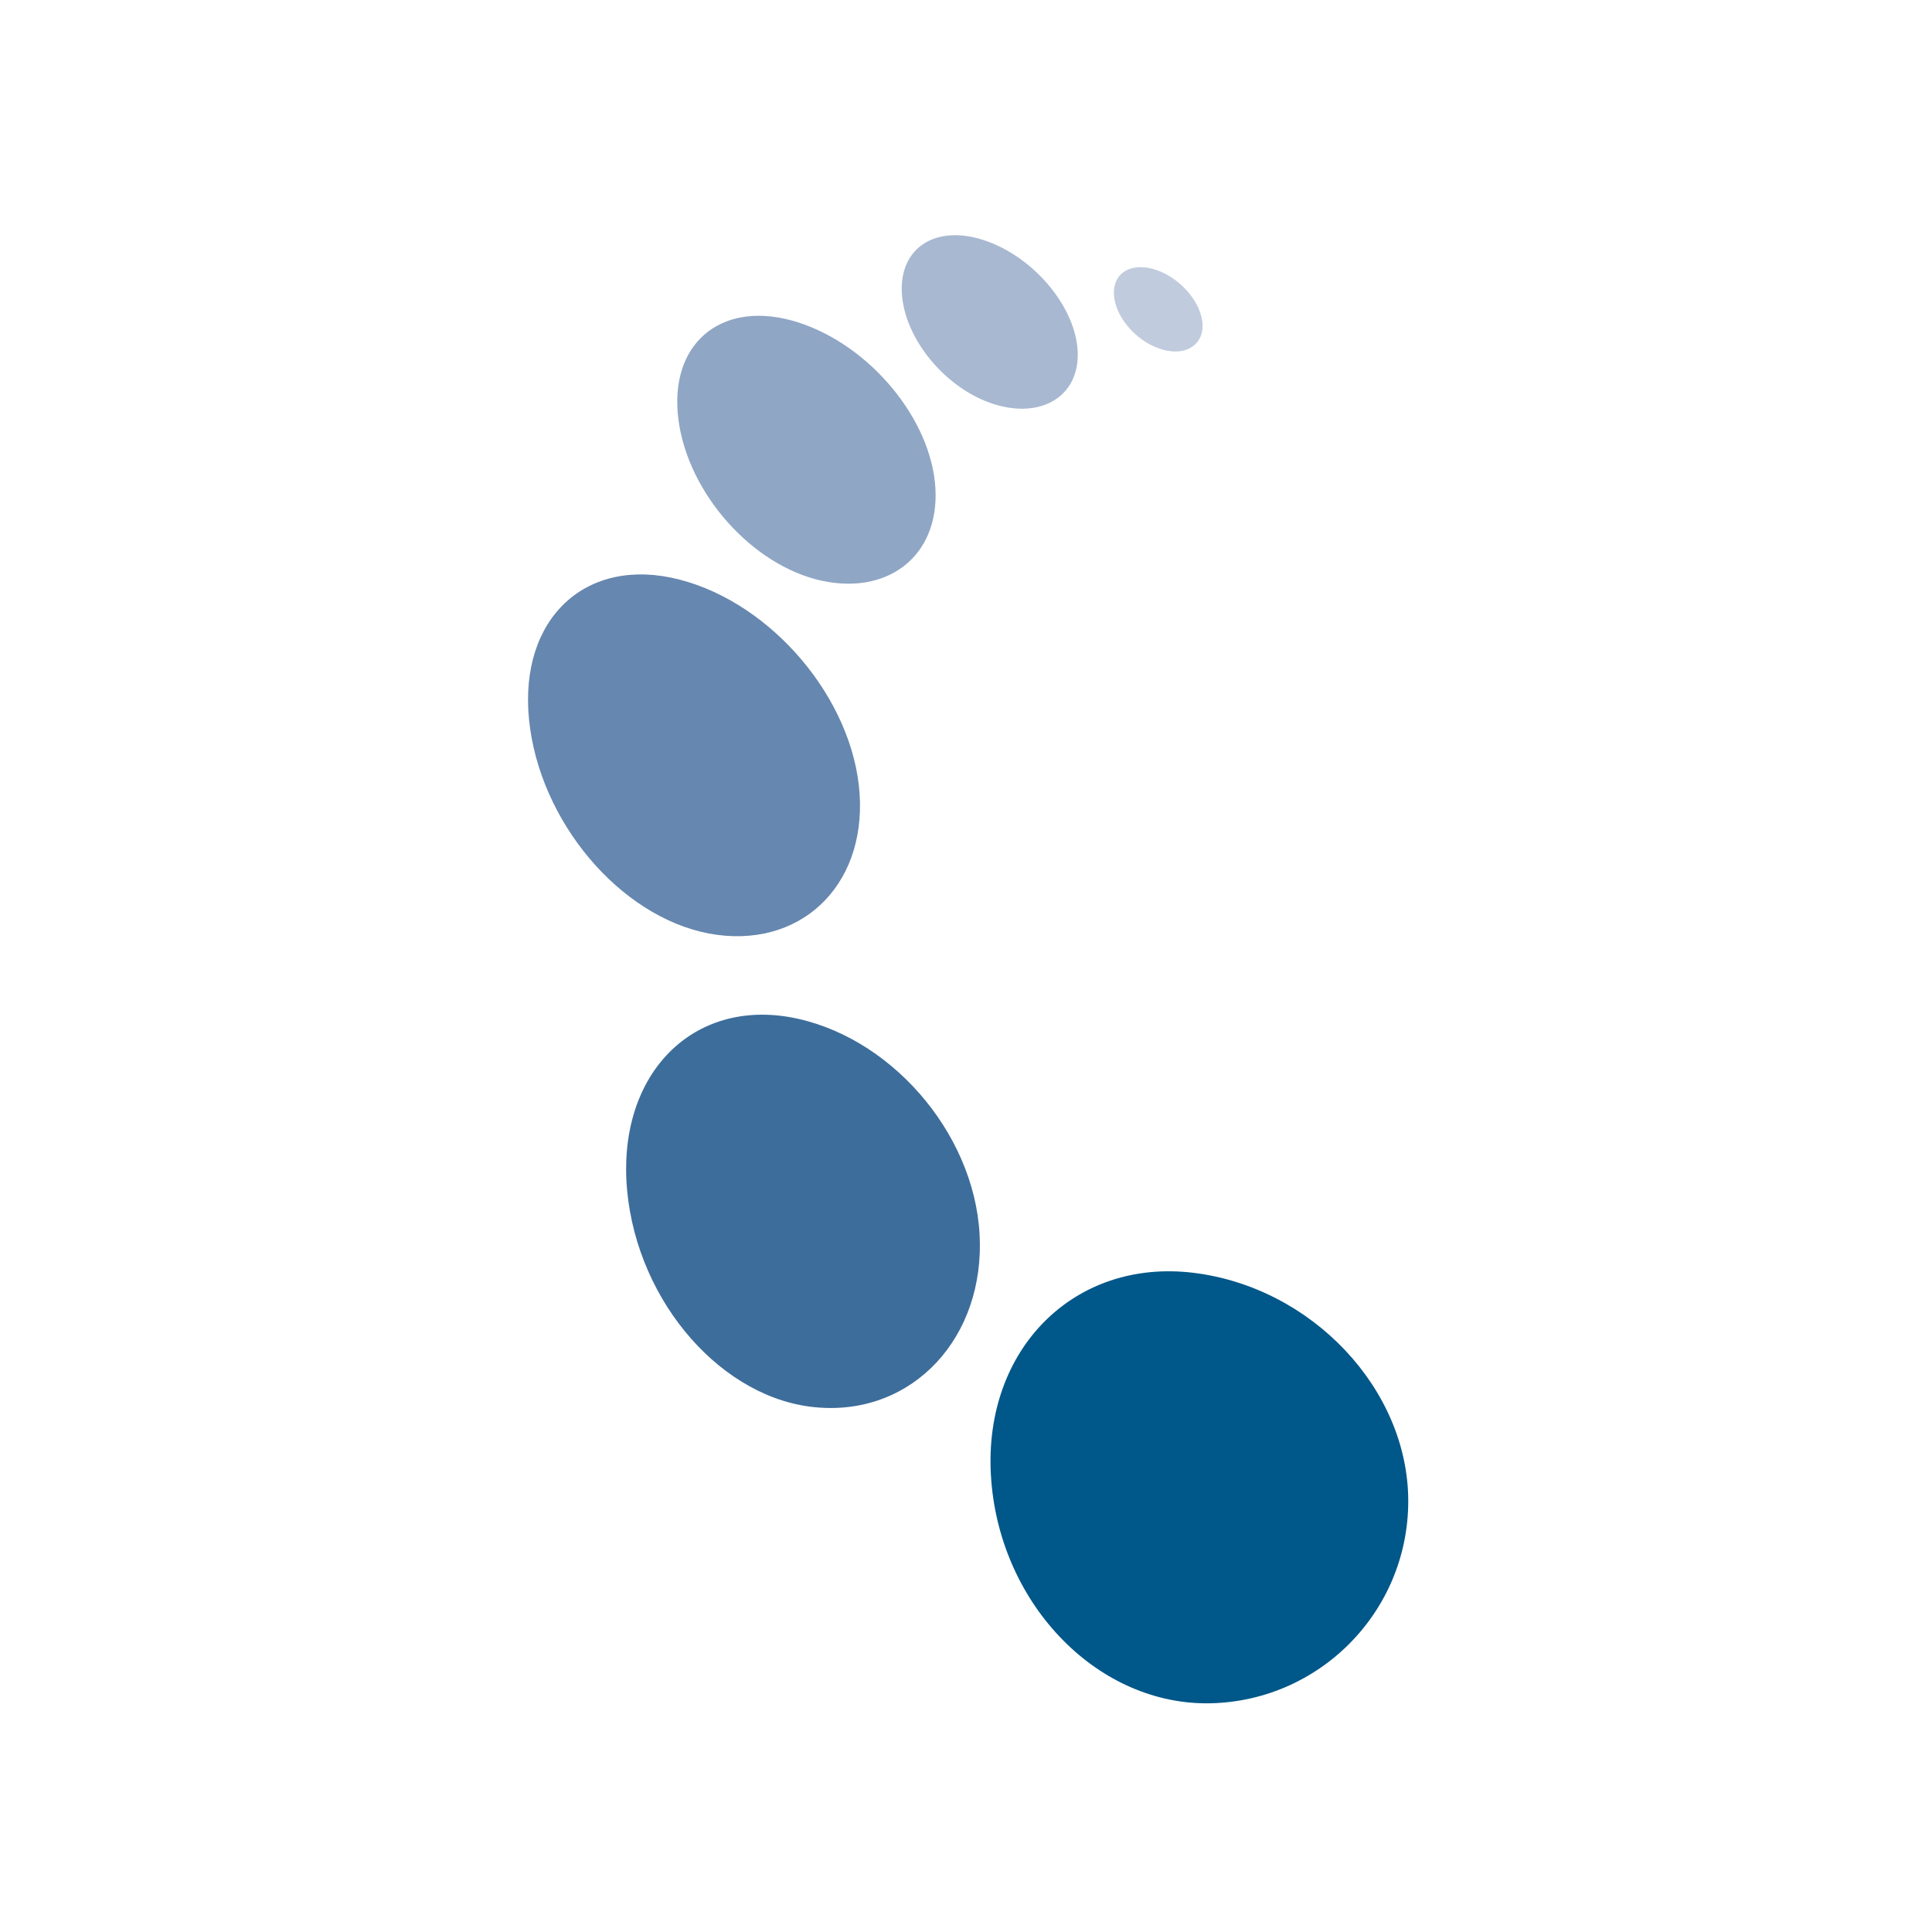
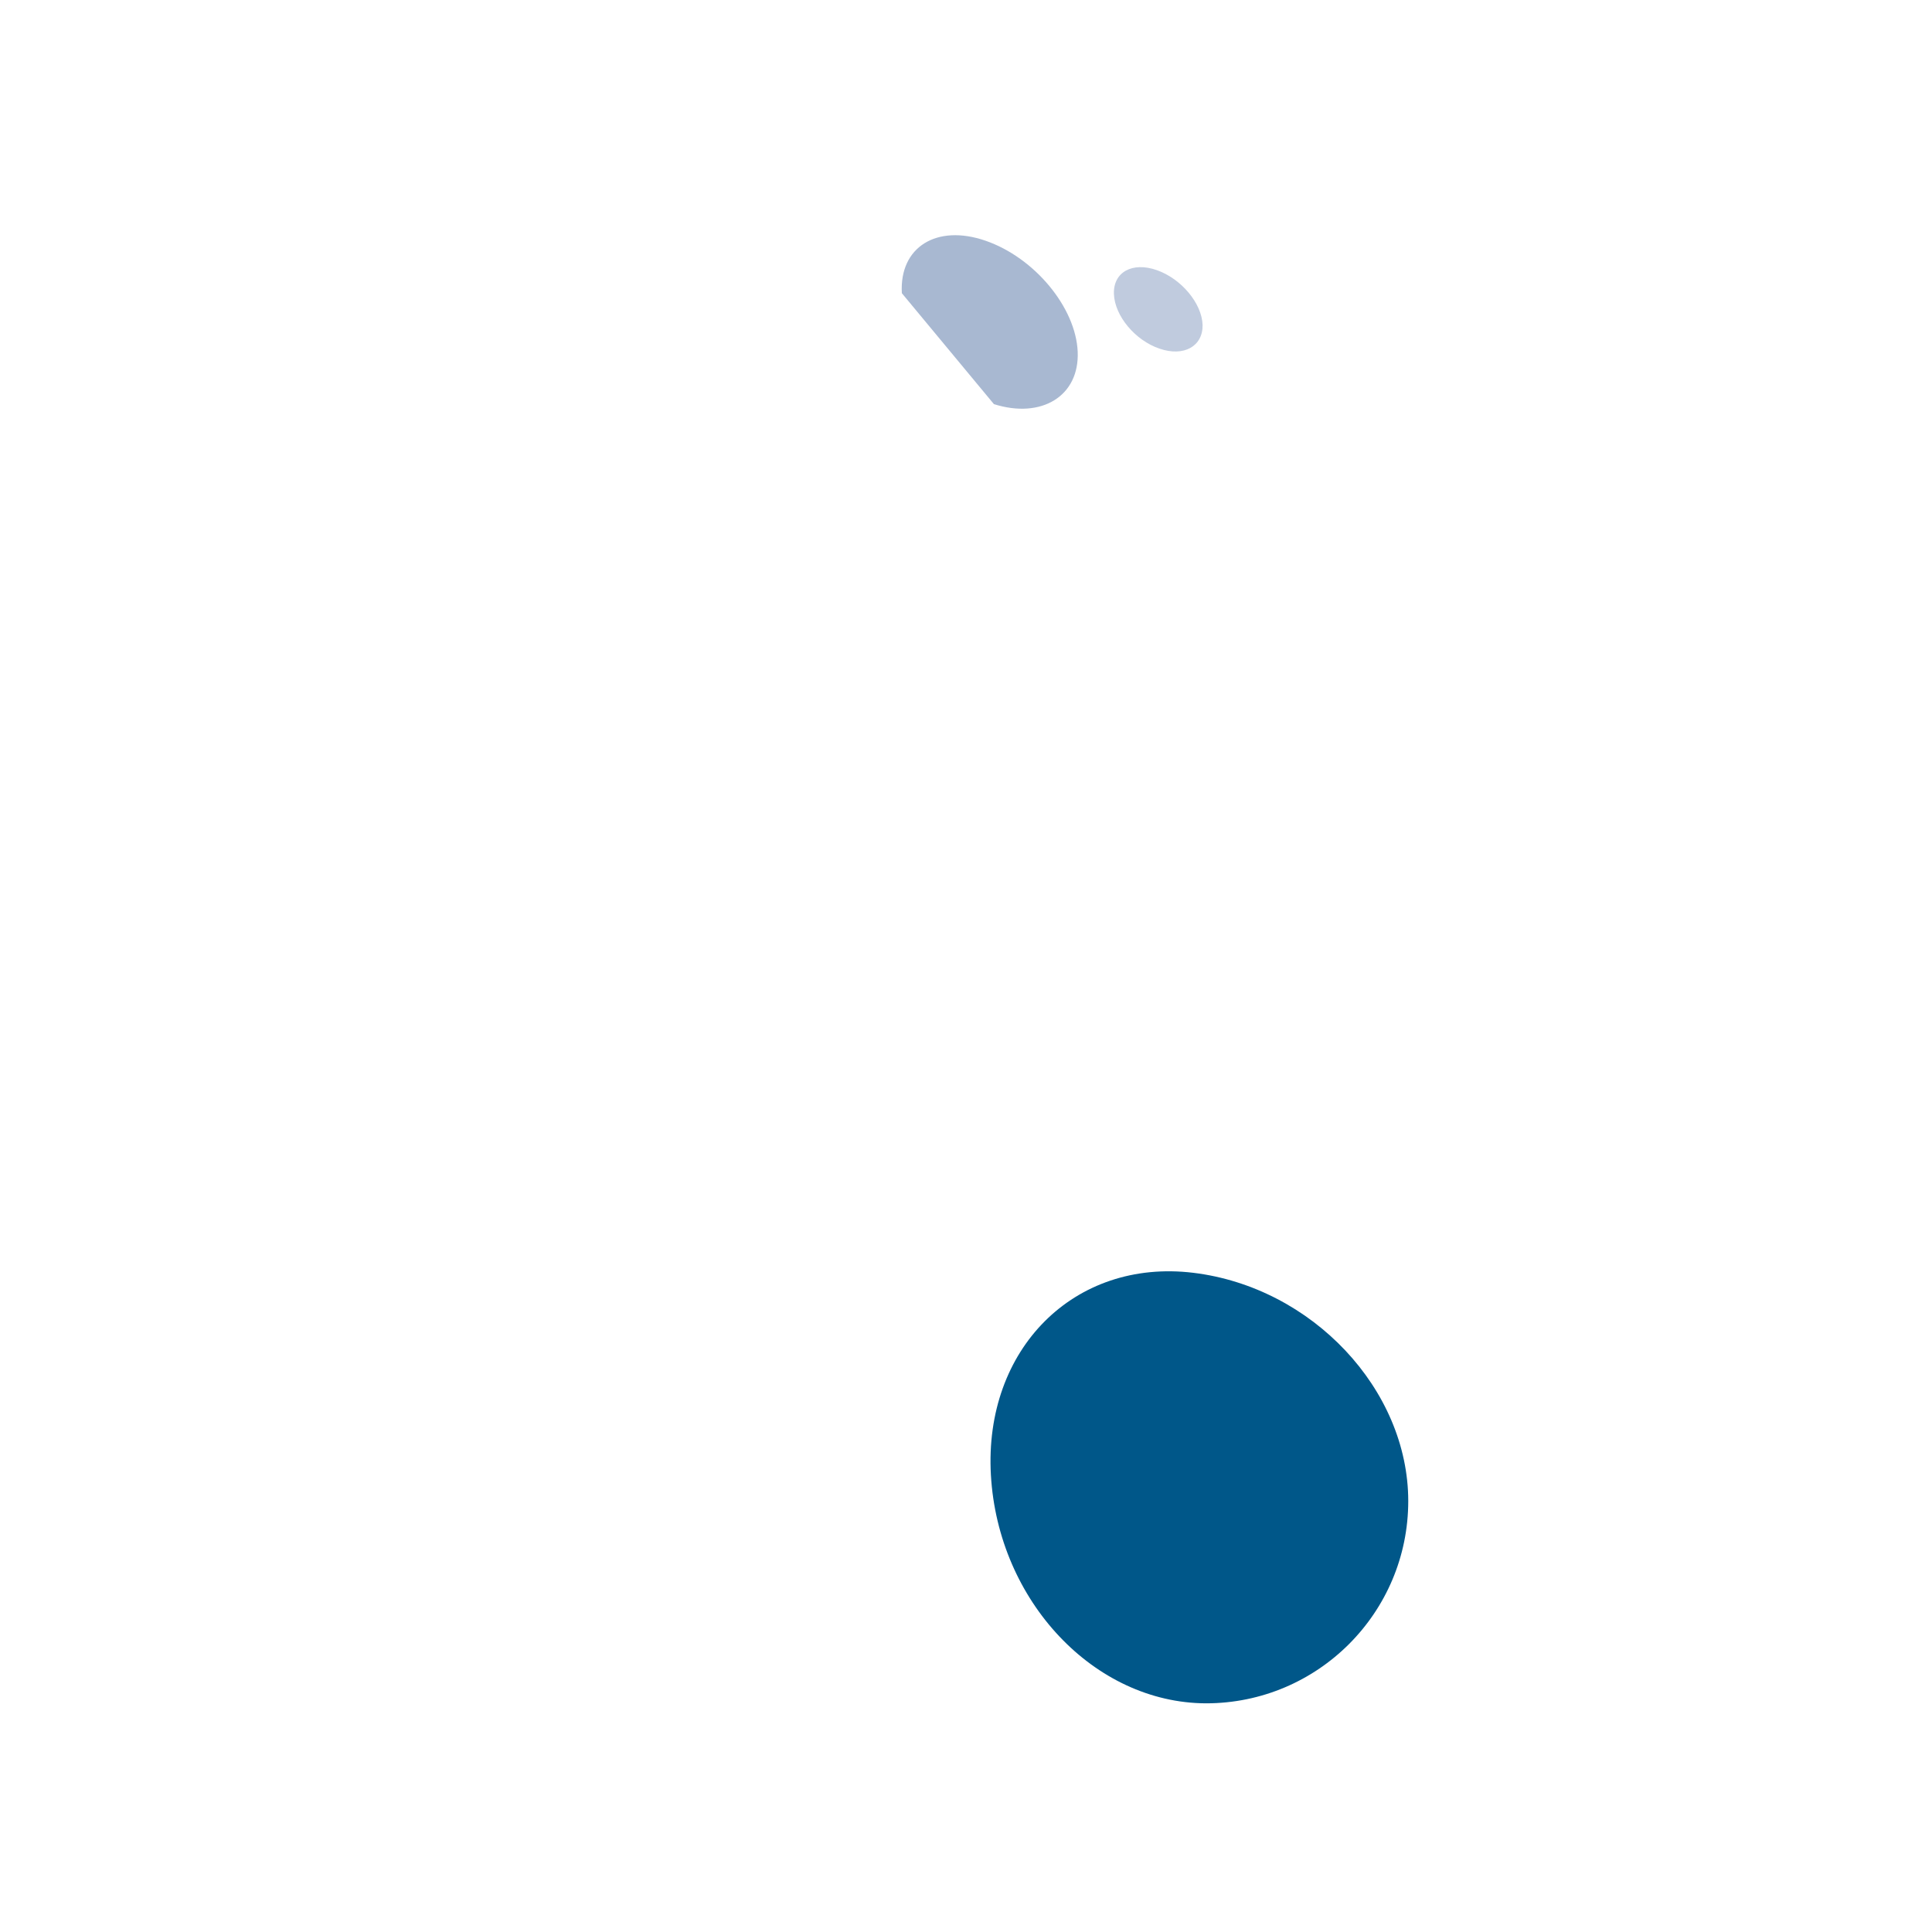
<svg xmlns="http://www.w3.org/2000/svg" id="Layer_1" x="0px" y="0px" viewBox="0 0 512 512" style="enable-background:new 0 0 512 512;" xml:space="preserve">
  <style type="text/css">	.st0{fill:#C0CBDE;}	.st1{fill:#A8B8D1;}	.st2{fill:#90A6C5;}	.st3{fill:#6687AF;}	.st4{fill:#3D6D9B;}	.st5{fill:#005789;}</style>
  <path class="st0" d="M295.2,77.9c-0.2-5.8,4.9-8.6,11.4-6.3c6.5,2.3,11.9,8.8,12.1,14.5c0.1,5.7-5,8.5-11.4,6.3 C300.8,90.2,295.4,83.7,295.2,77.9z" />
-   <path class="st1" d="M239,77.7c-0.7-12.2,9.2-18.4,22.2-13.9c13,4.5,23.9,17.7,24.4,29.4c0.5,11.7-9.5,17.9-22.2,13.9 C250.7,103.1,239.7,89.9,239,77.7z" />
-   <path class="st2" d="M179.6,109.4c-1.6-19.4,12.6-30.1,31.8-24c19.2,6.1,35.5,25.8,36.5,44.1c1,18.2-13.2,28.9-31.8,24 C197.6,148.5,181.2,128.8,179.6,109.4z" />
-   <path class="st3" d="M140.2,190.7c-2.7-26.9,15.2-43.5,39.9-37.1c24.7,6.4,46,31.8,47.7,56.7c1.7,24.9-16.2,41.5-39.9,37.1 C164.2,242.9,142.9,217.6,140.2,190.7z" />
-   <path class="st4" d="M166.2,315.5c-2.8-29.9,16.4-50.4,42.8-46c26.4,4.5,49.1,30.3,50.6,57.6c1.5,27.3-17.6,47.9-42.8,45.9 C191.7,371.1,169,345.4,166.2,315.5z" />
+   <path class="st1" d="M239,77.7c-0.7-12.2,9.2-18.4,22.2-13.9c13,4.5,23.9,17.7,24.4,29.4c0.5,11.7-9.5,17.9-22.2,13.9 z" />
  <path class="st5" d="M262.6,390.9c-1.9-33.4,22.1-57.4,53.6-53.6c31.5,3.8,57,30.9,57,60.5c0,29.6-24,53.6-53.6,53.6 C290,451.3,264.5,424.3,262.6,390.9z" />
</svg>